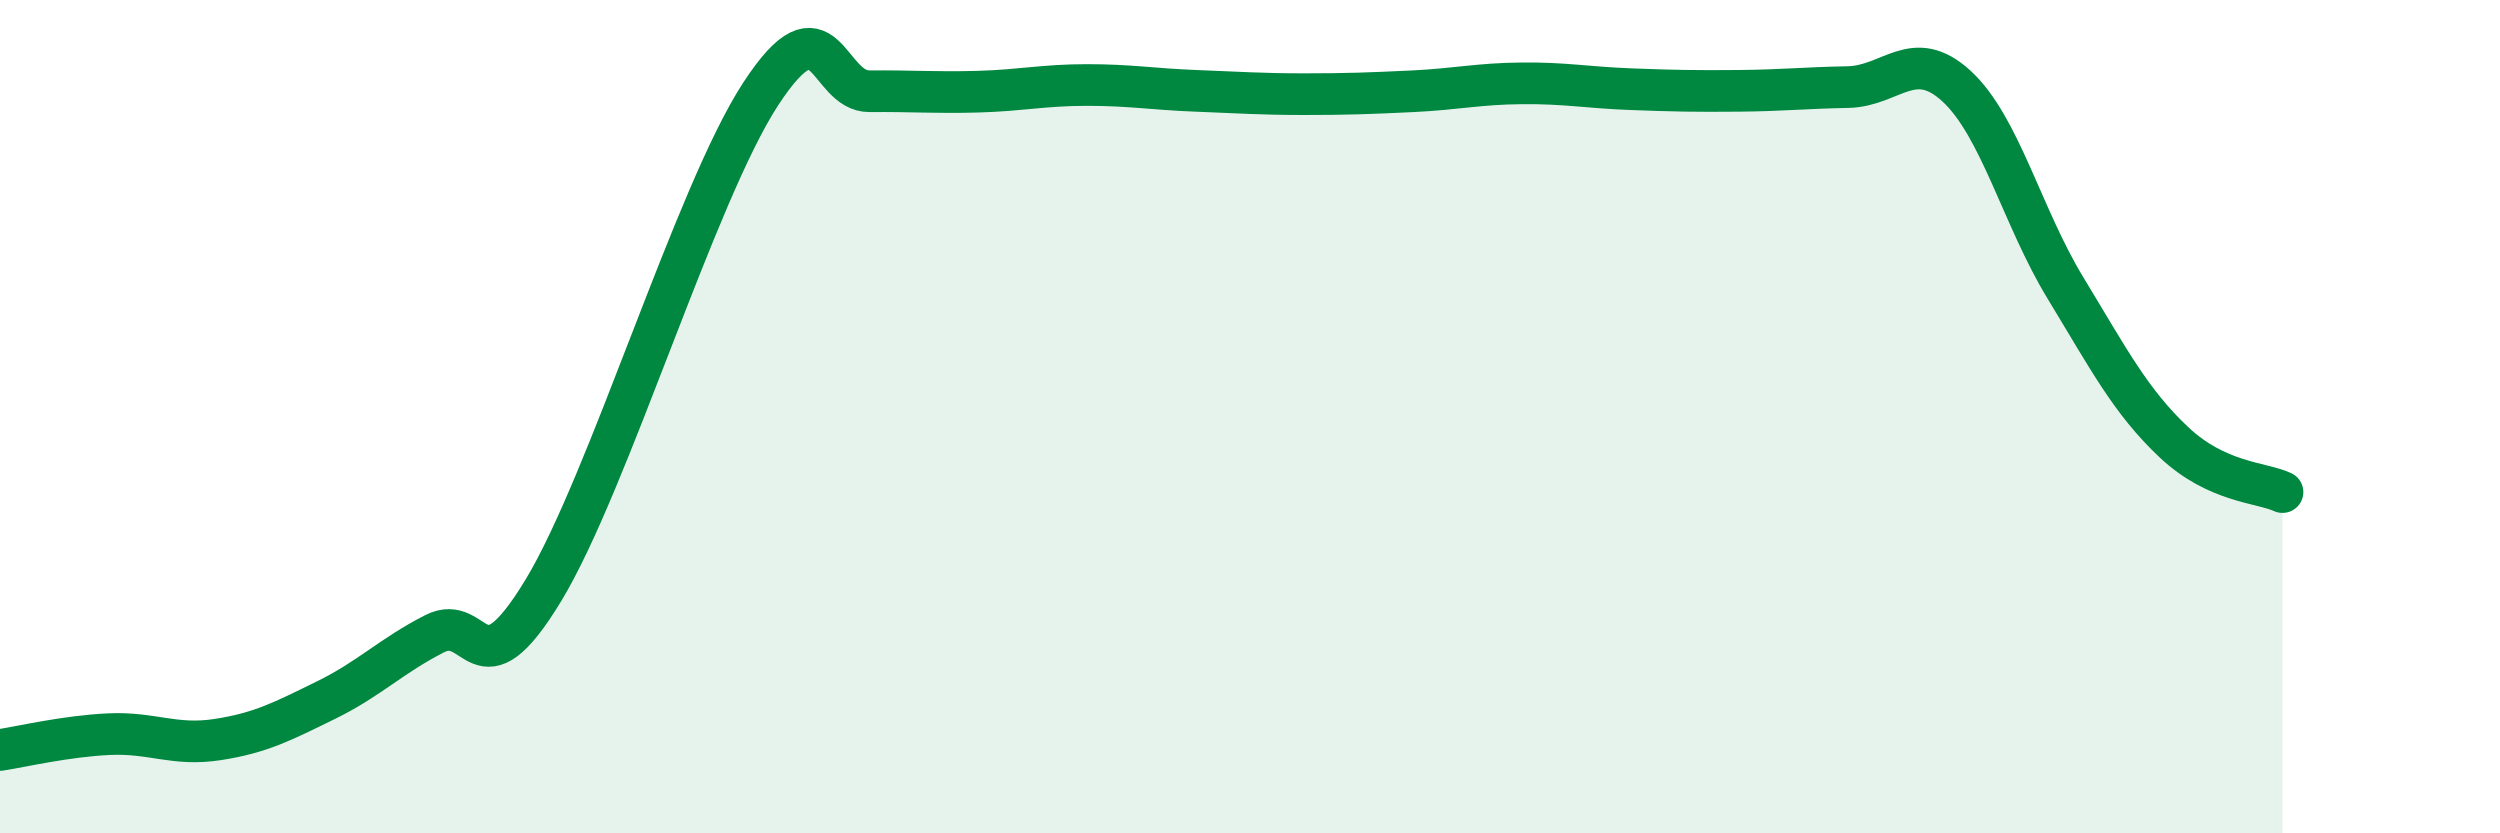
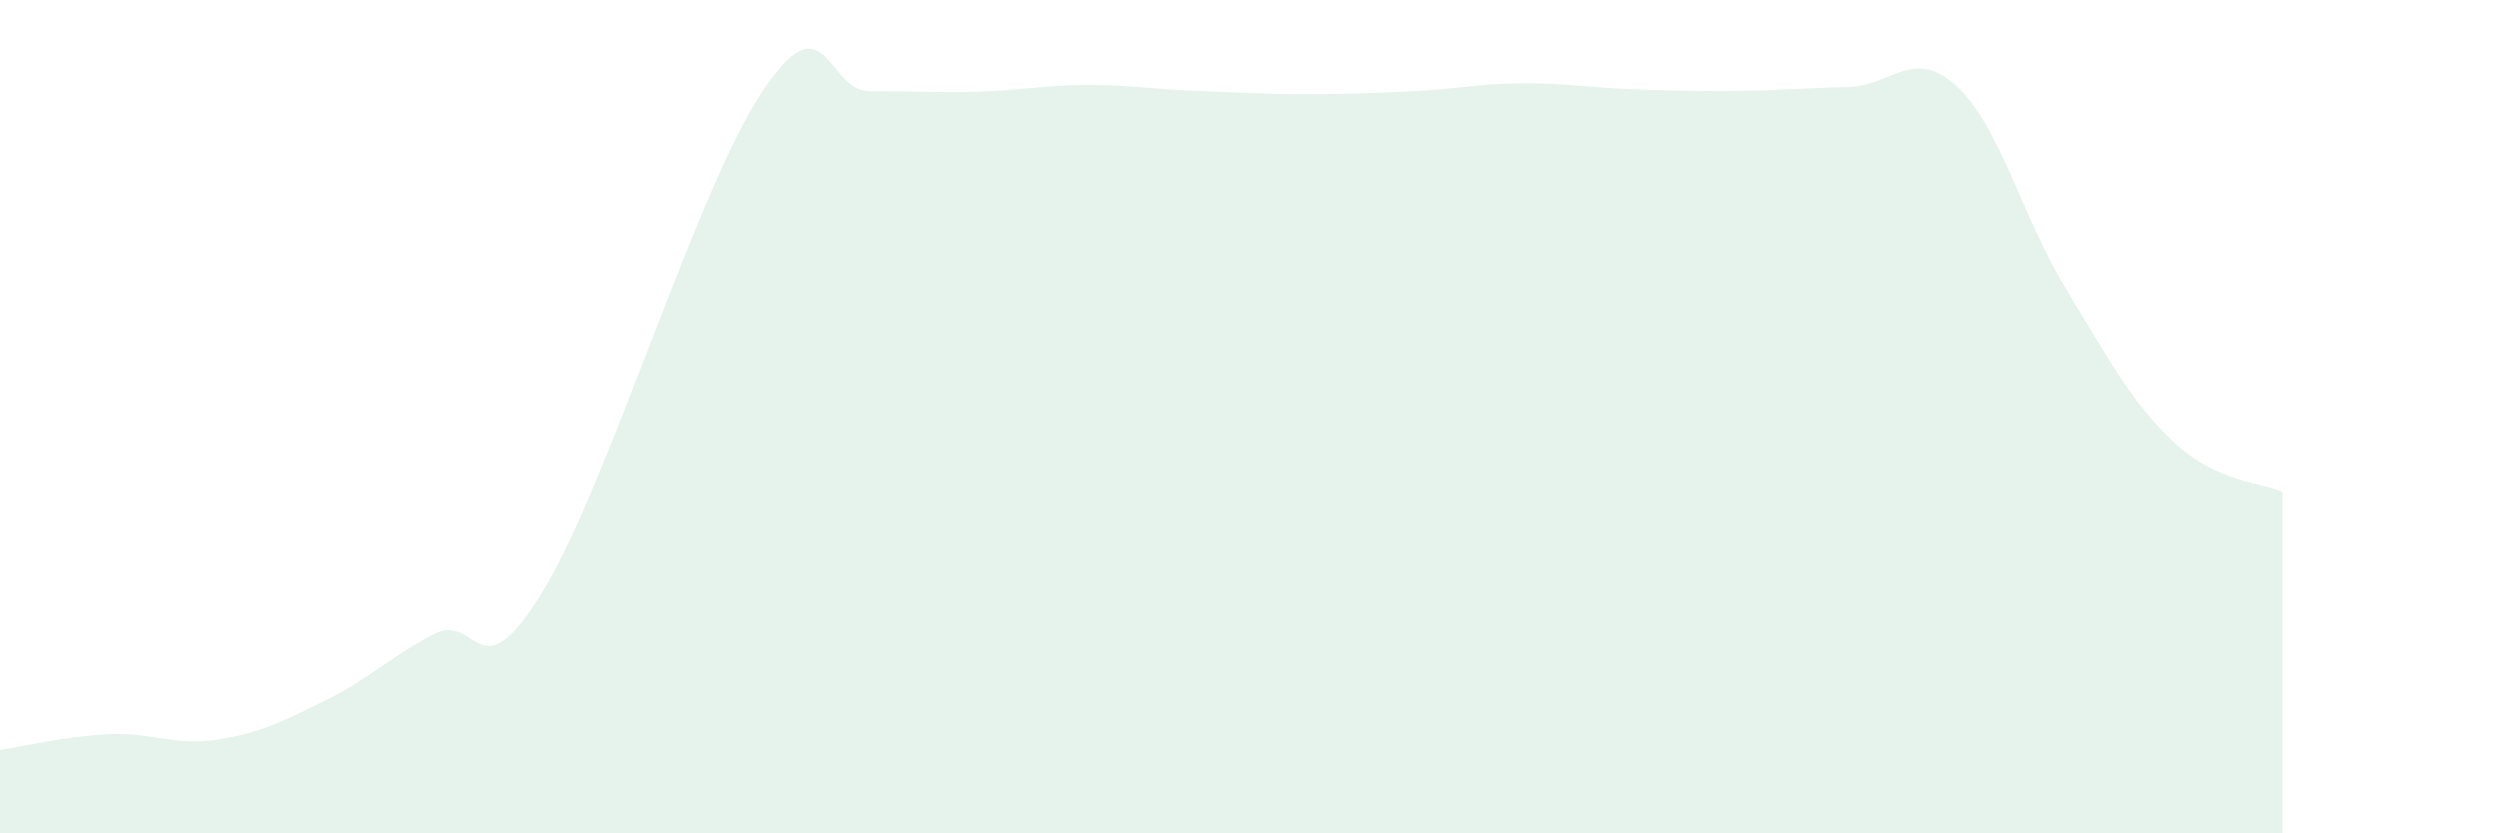
<svg xmlns="http://www.w3.org/2000/svg" width="60" height="20" viewBox="0 0 60 20">
  <path d="M 0,18 C 0.52,17.92 1.57,17.67 2.61,17.62 C 3.65,17.57 4.18,17.91 5.22,17.75 C 6.26,17.59 6.79,17.31 7.83,16.8 C 8.87,16.29 9.39,15.74 10.43,15.21 C 11.47,14.68 11.47,16.76 13.04,14.17 C 14.61,11.58 16.69,4.65 18.26,2.25 C 19.83,-0.15 19.83,2.2 20.87,2.19 C 21.91,2.18 22.44,2.23 23.48,2.2 C 24.52,2.17 25.05,2.04 26.09,2.04 C 27.13,2.04 27.66,2.14 28.7,2.18 C 29.74,2.22 30.26,2.26 31.3,2.26 C 32.34,2.26 32.87,2.24 33.91,2.19 C 34.95,2.14 35.48,2.01 36.52,2 C 37.56,1.99 38.09,2.1 39.13,2.14 C 40.17,2.18 40.7,2.19 41.74,2.18 C 42.78,2.17 43.31,2.11 44.35,2.09 C 45.39,2.07 45.92,1.11 46.96,2.07 C 48,3.03 48.53,5.2 49.57,6.91 C 50.61,8.62 51.13,9.63 52.17,10.61 C 53.21,11.59 54.26,11.57 54.78,11.81L54.78 20L0 20Z" fill="#008740" opacity="0.1" stroke-linecap="round" stroke-linejoin="round" />
-   <path d="M 0,18 C 0.52,17.92 1.57,17.67 2.61,17.62 C 3.65,17.57 4.18,17.91 5.22,17.75 C 6.26,17.59 6.79,17.31 7.83,16.8 C 8.87,16.29 9.39,15.74 10.43,15.21 C 11.47,14.68 11.47,16.76 13.04,14.17 C 14.61,11.58 16.69,4.65 18.26,2.25 C 19.83,-0.15 19.83,2.2 20.87,2.19 C 21.91,2.18 22.44,2.23 23.48,2.2 C 24.52,2.17 25.05,2.04 26.09,2.04 C 27.13,2.04 27.66,2.14 28.7,2.18 C 29.74,2.22 30.26,2.26 31.3,2.26 C 32.34,2.26 32.87,2.24 33.91,2.19 C 34.95,2.14 35.48,2.01 36.52,2 C 37.56,1.99 38.09,2.1 39.13,2.14 C 40.17,2.18 40.7,2.19 41.74,2.18 C 42.78,2.17 43.31,2.11 44.35,2.09 C 45.39,2.07 45.92,1.11 46.96,2.07 C 48,3.03 48.53,5.2 49.57,6.91 C 50.61,8.62 51.13,9.63 52.17,10.61 C 53.21,11.59 54.26,11.57 54.78,11.81" stroke="#008740" stroke-width="1" fill="none" stroke-linecap="round" stroke-linejoin="round" />
</svg>